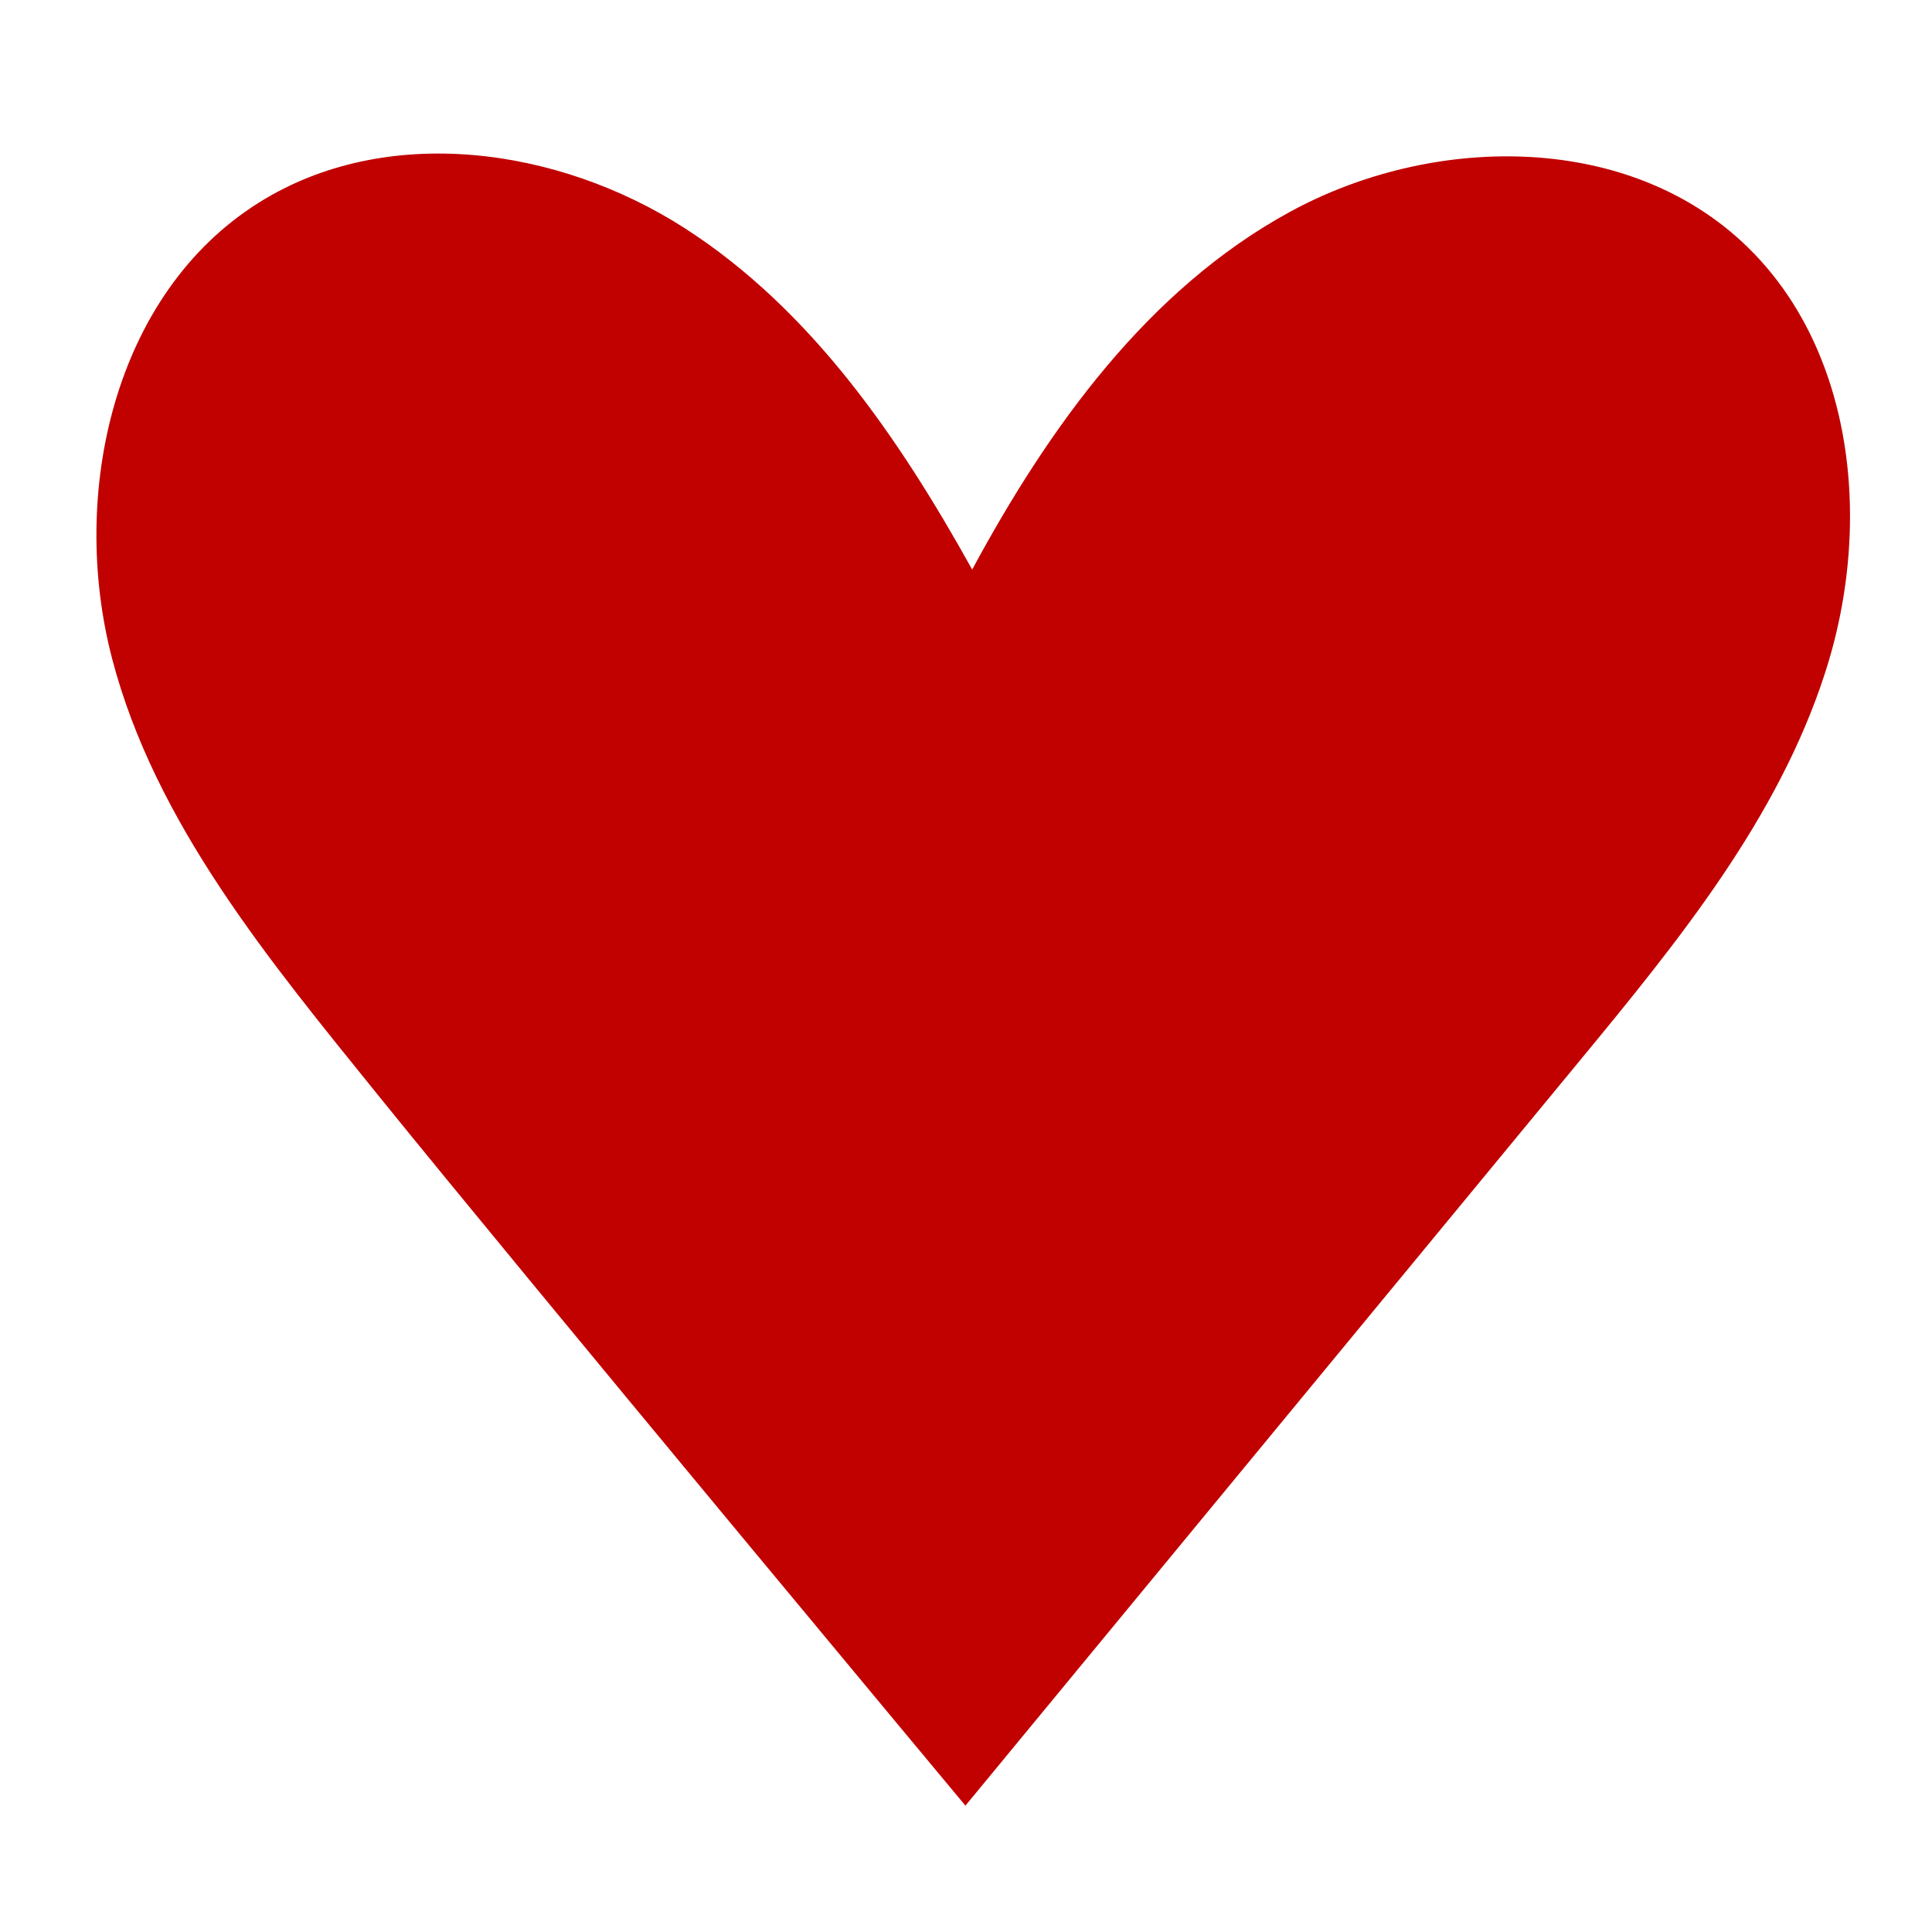
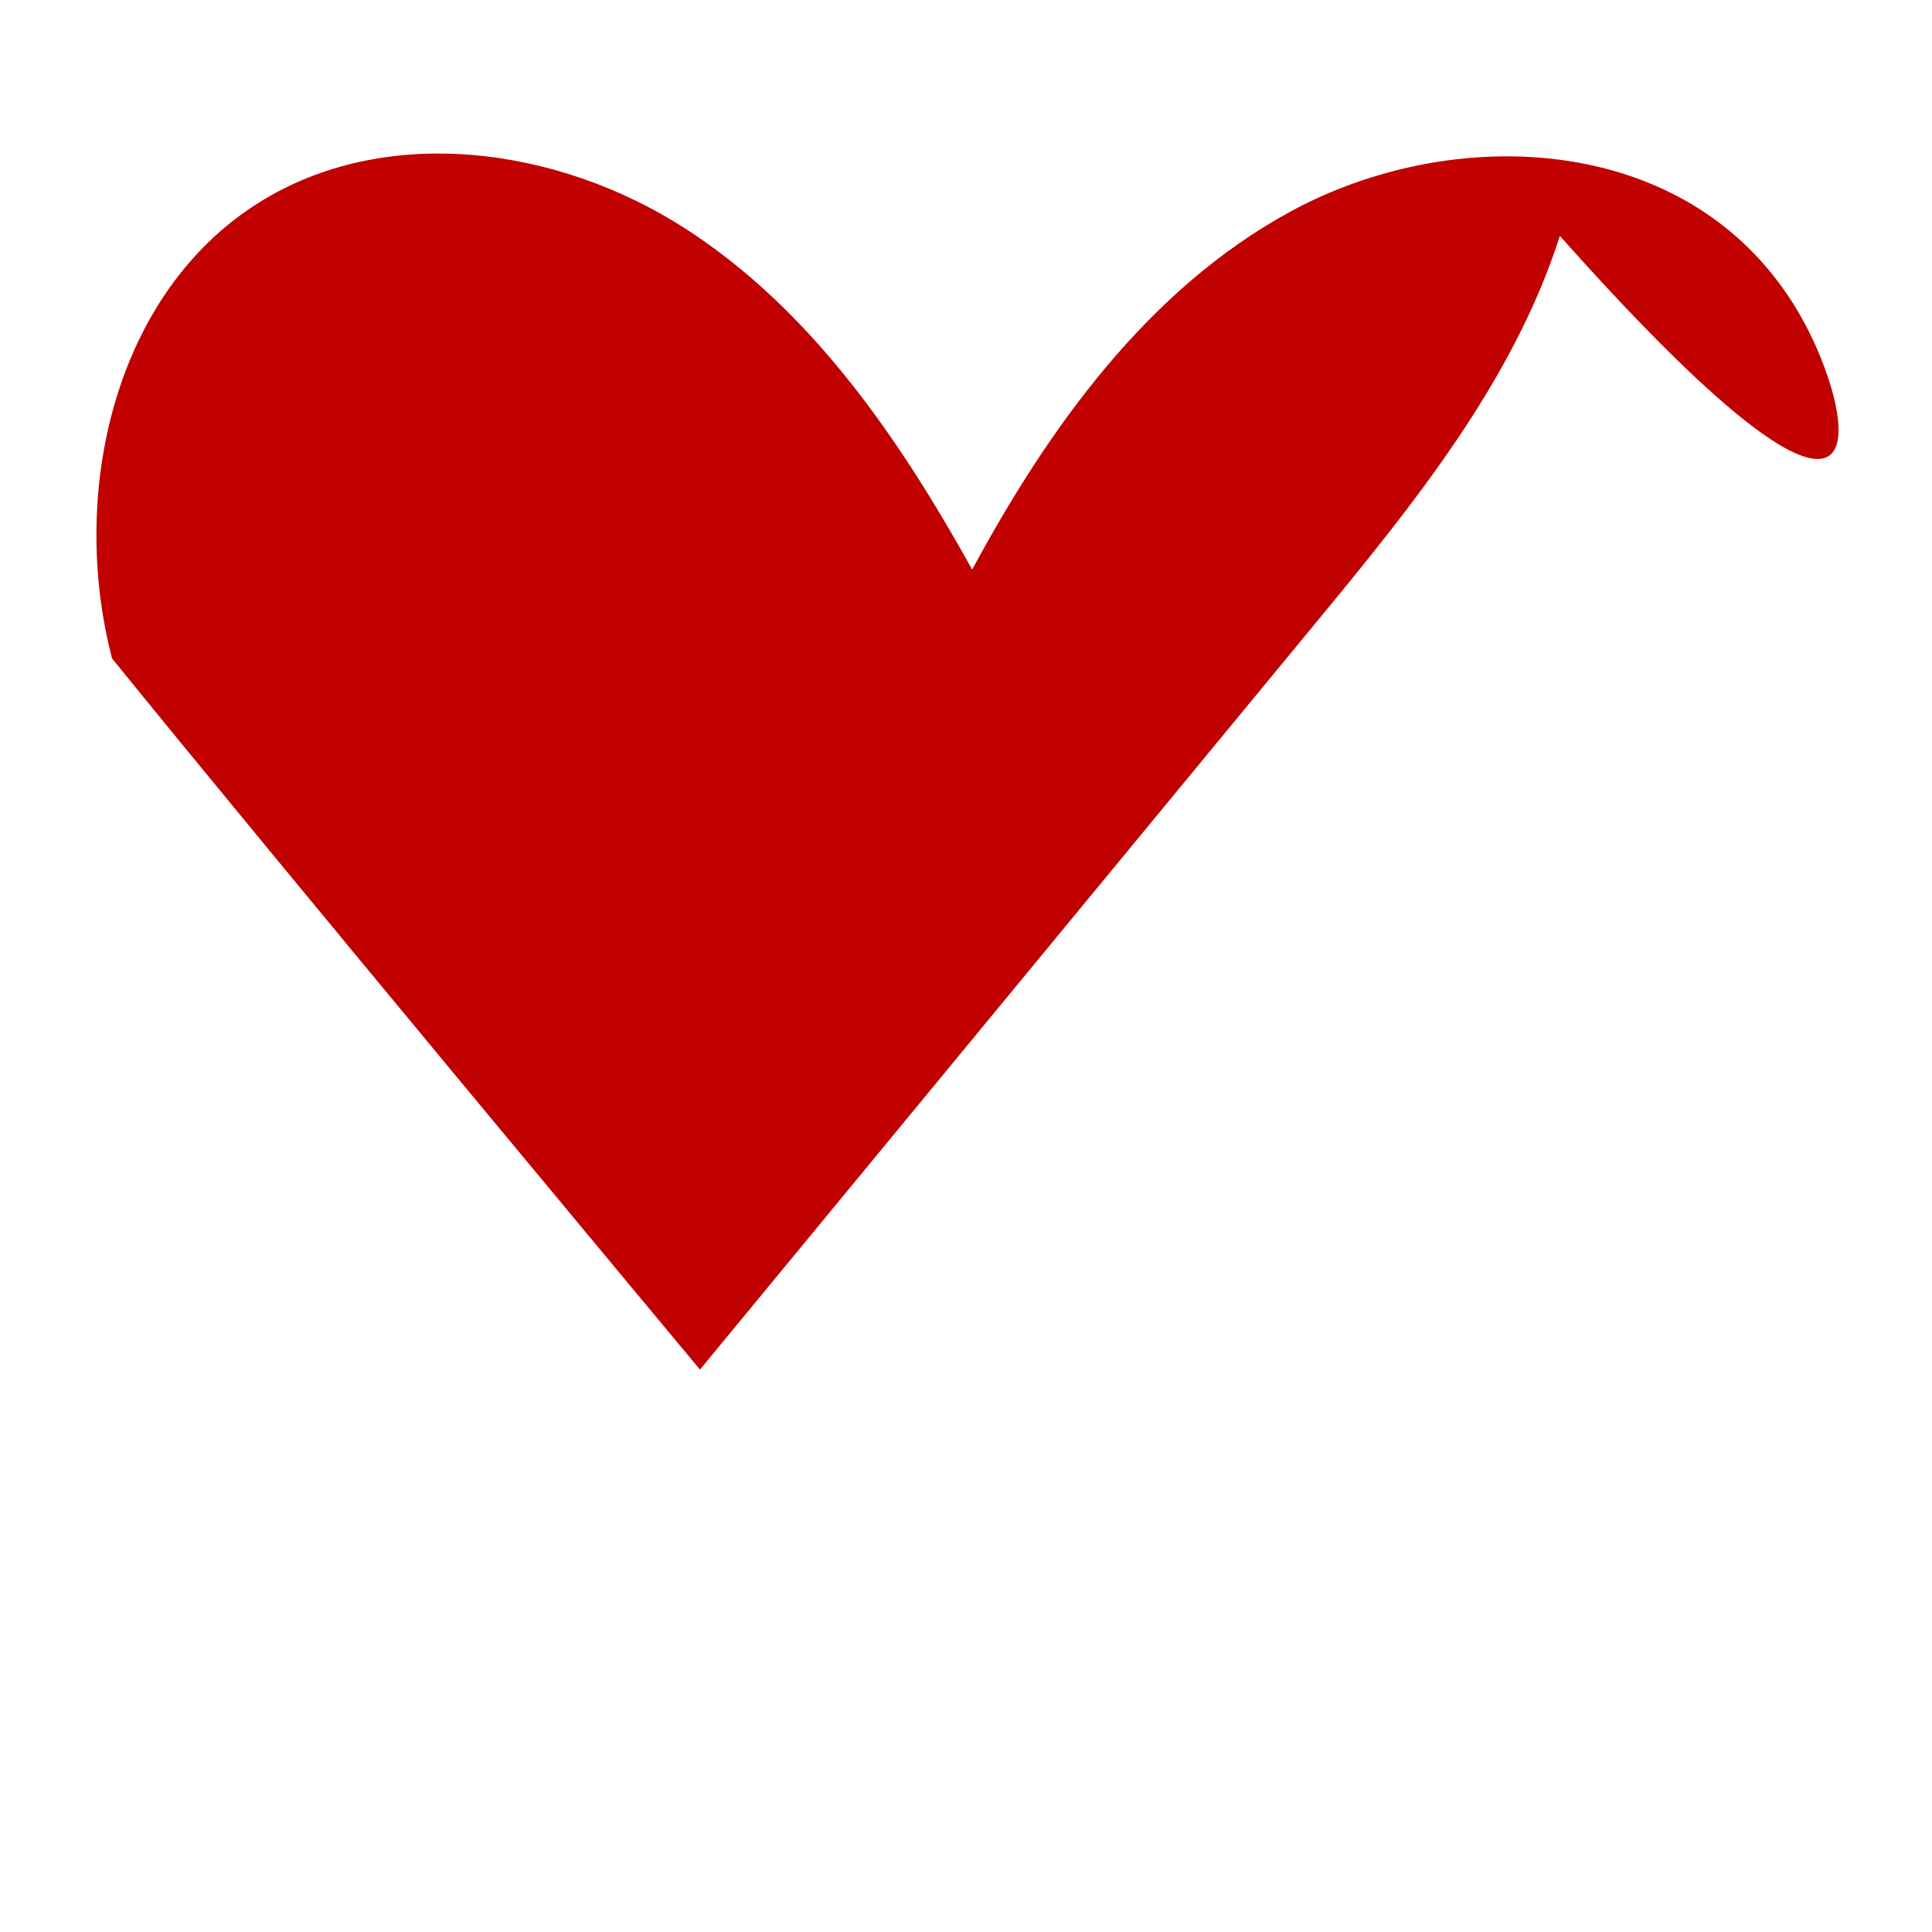
<svg xmlns="http://www.w3.org/2000/svg" version="1.1" id="Layer_1" x="0px" y="0px" width="1000px" height="1000px" viewBox="0 0 1000 1000" style="enable-background:new 0 0 1000 1000;" xml:space="preserve">
  <style type="text/css">
	.st0{fill:#C10000;}
</style>
-   <path class="st0" d="M942.5,185.4c-9.1-22.7-22.6-43.4-40.9-60.3c-61.4-56.8-160.9-55.4-234.2-15.3s-124.5,111.4-164.2,185  c-37.8-68-83.3-134.6-148.8-176.7S199.7,63.5,133.8,105C59,152,35.7,255.3,58,340.8s81.9,156.9,137.4,225.7  c79,97.7,304.3,368.1,304.3,368.1c106-128.5,211.9-257,317.9-385.5c50.8-61.6,102.8-125.3,127.2-201.3  C961.7,295.5,962.7,235.5,942.5,185.4z" />
+   <path class="st0" d="M942.5,185.4c-9.1-22.7-22.6-43.4-40.9-60.3c-61.4-56.8-160.9-55.4-234.2-15.3s-124.5,111.4-164.2,185  c-37.8-68-83.3-134.6-148.8-176.7S199.7,63.5,133.8,105C59,152,35.7,255.3,58,340.8c79,97.7,304.3,368.1,304.3,368.1c106-128.5,211.9-257,317.9-385.5c50.8-61.6,102.8-125.3,127.2-201.3  C961.7,295.5,962.7,235.5,942.5,185.4z" />
</svg>